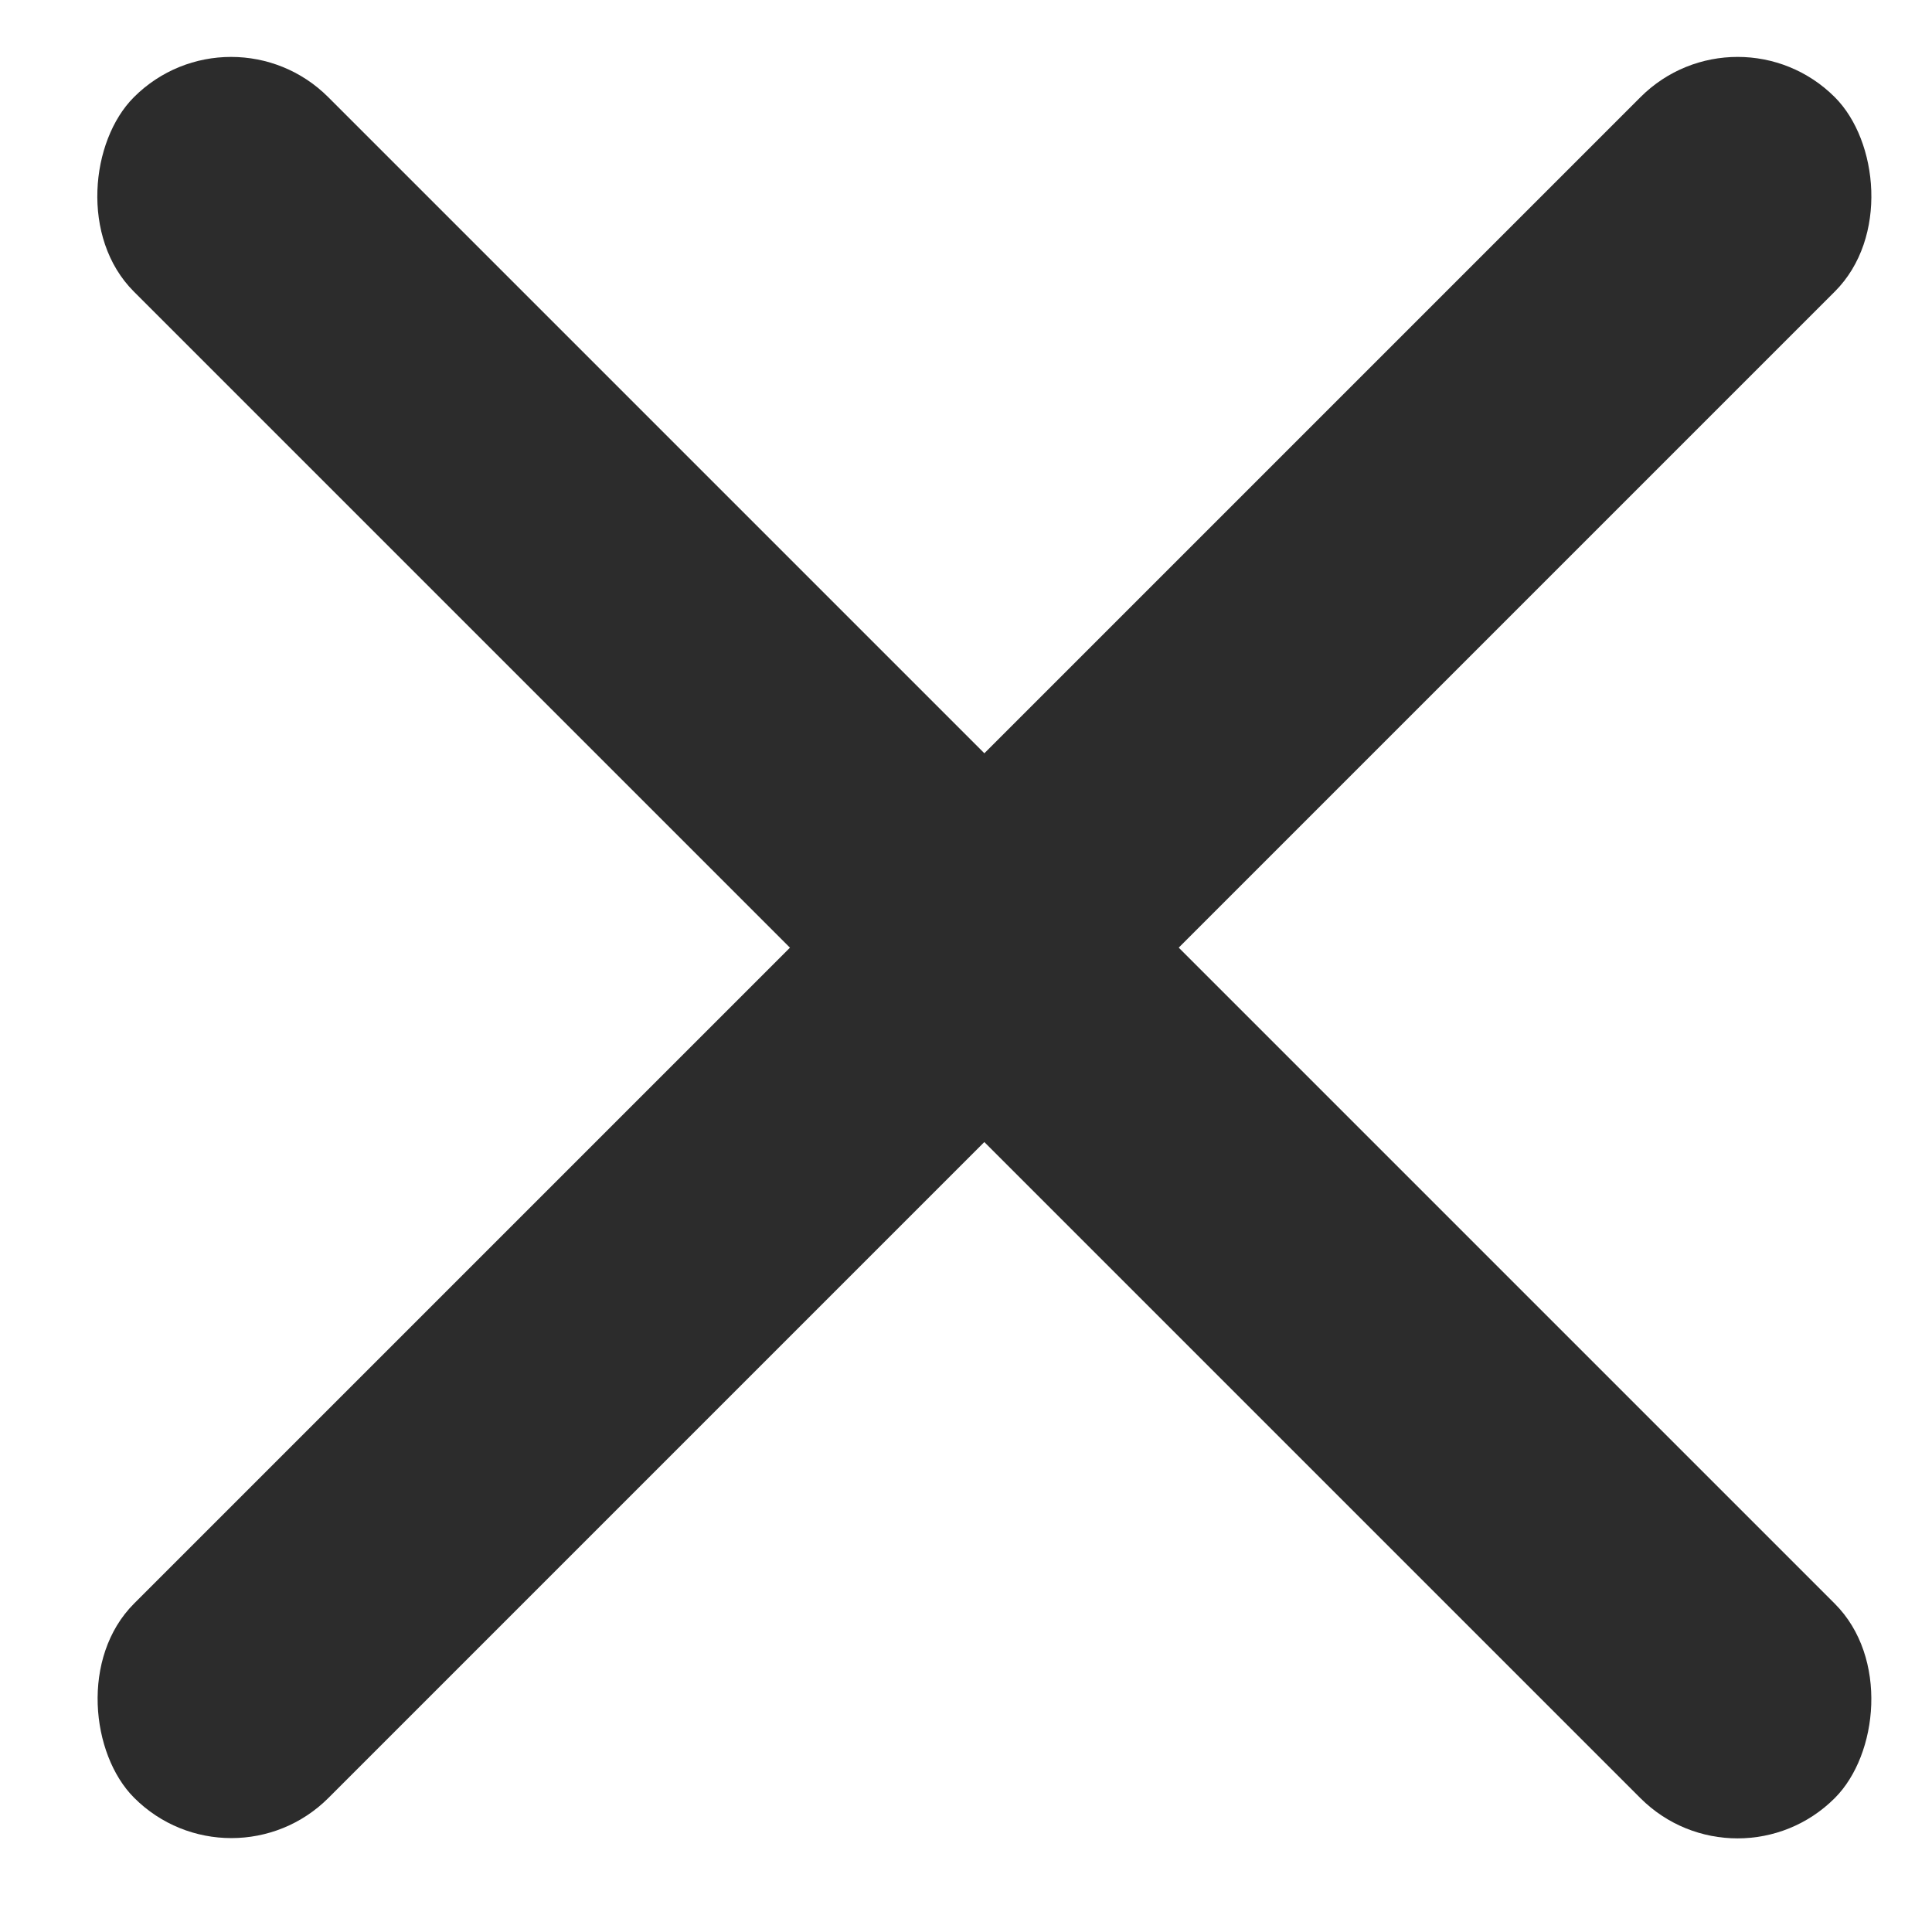
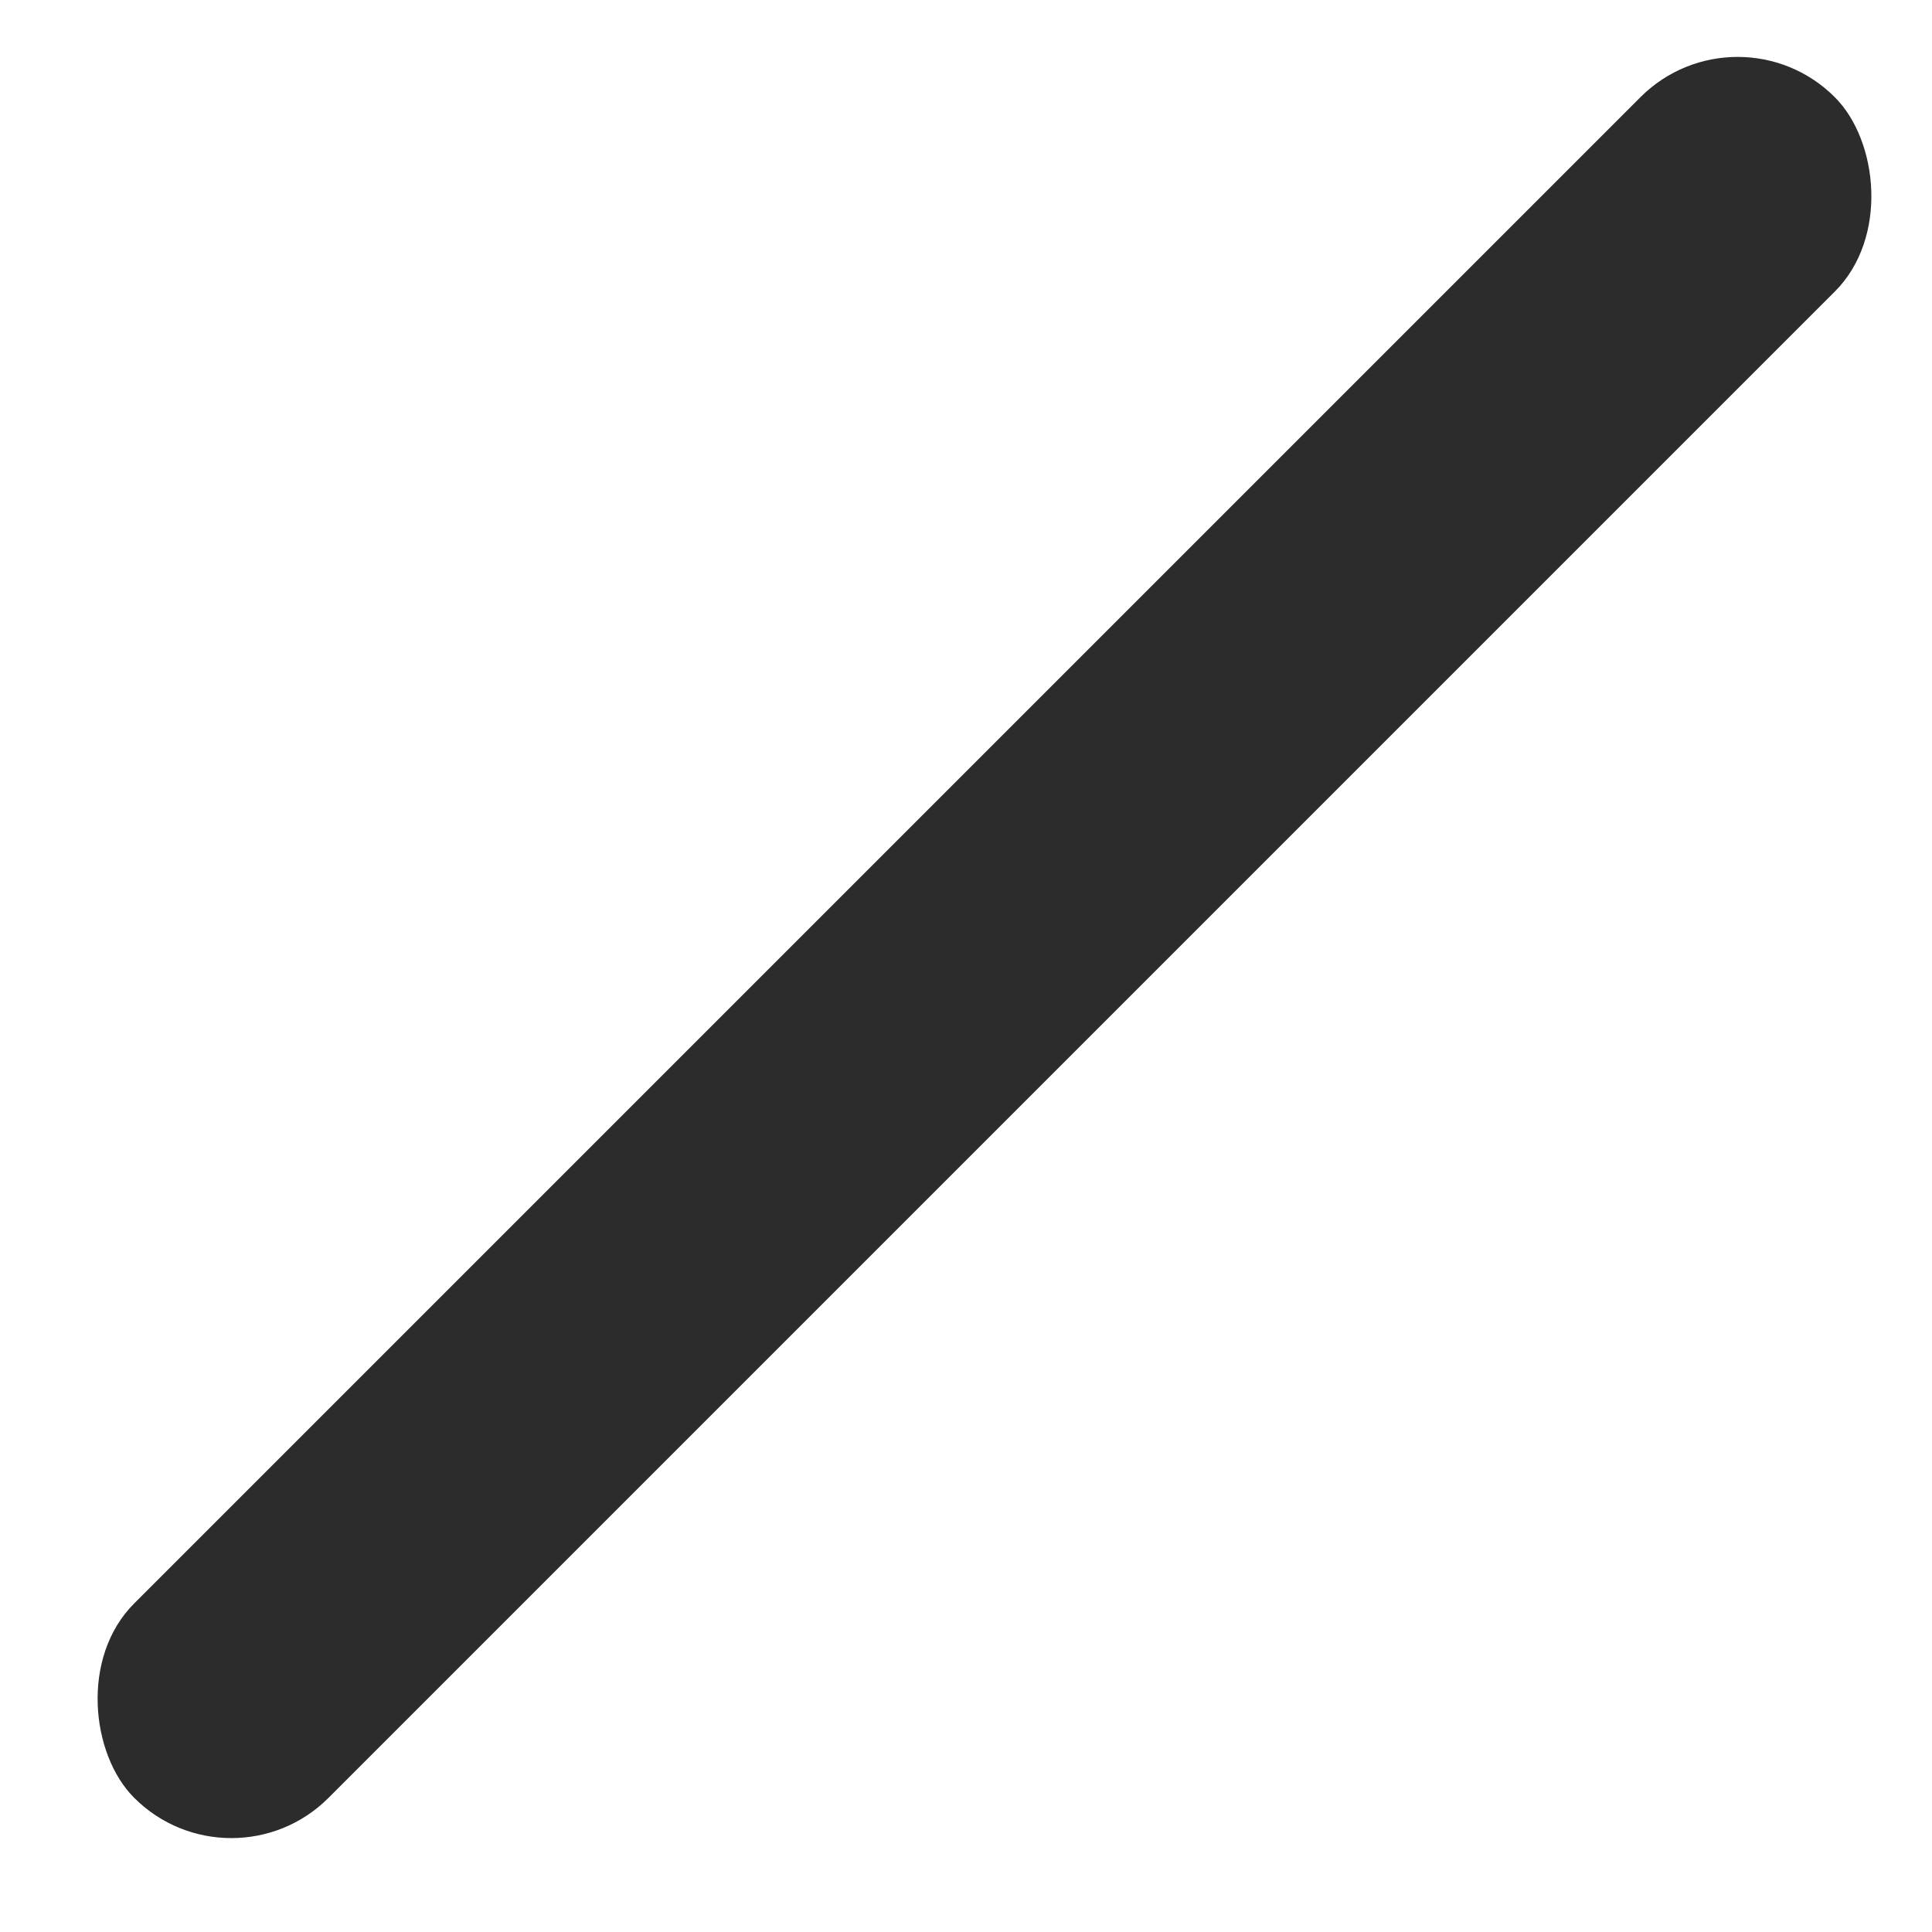
<svg xmlns="http://www.w3.org/2000/svg" width="23" height="23" viewBox="0 0 23 23" fill="none">
-   <rect x="2.751" width="28.636" height="3.273" rx="1.636" transform="rotate(45 2.751 0)" fill="#2C2C2C" />
  <rect width="28.636" height="3.273" rx="1.636" transform="matrix(-0.707 0.707 0.707 0.707 20.686 0)" fill="#2C2C2C" />
</svg>